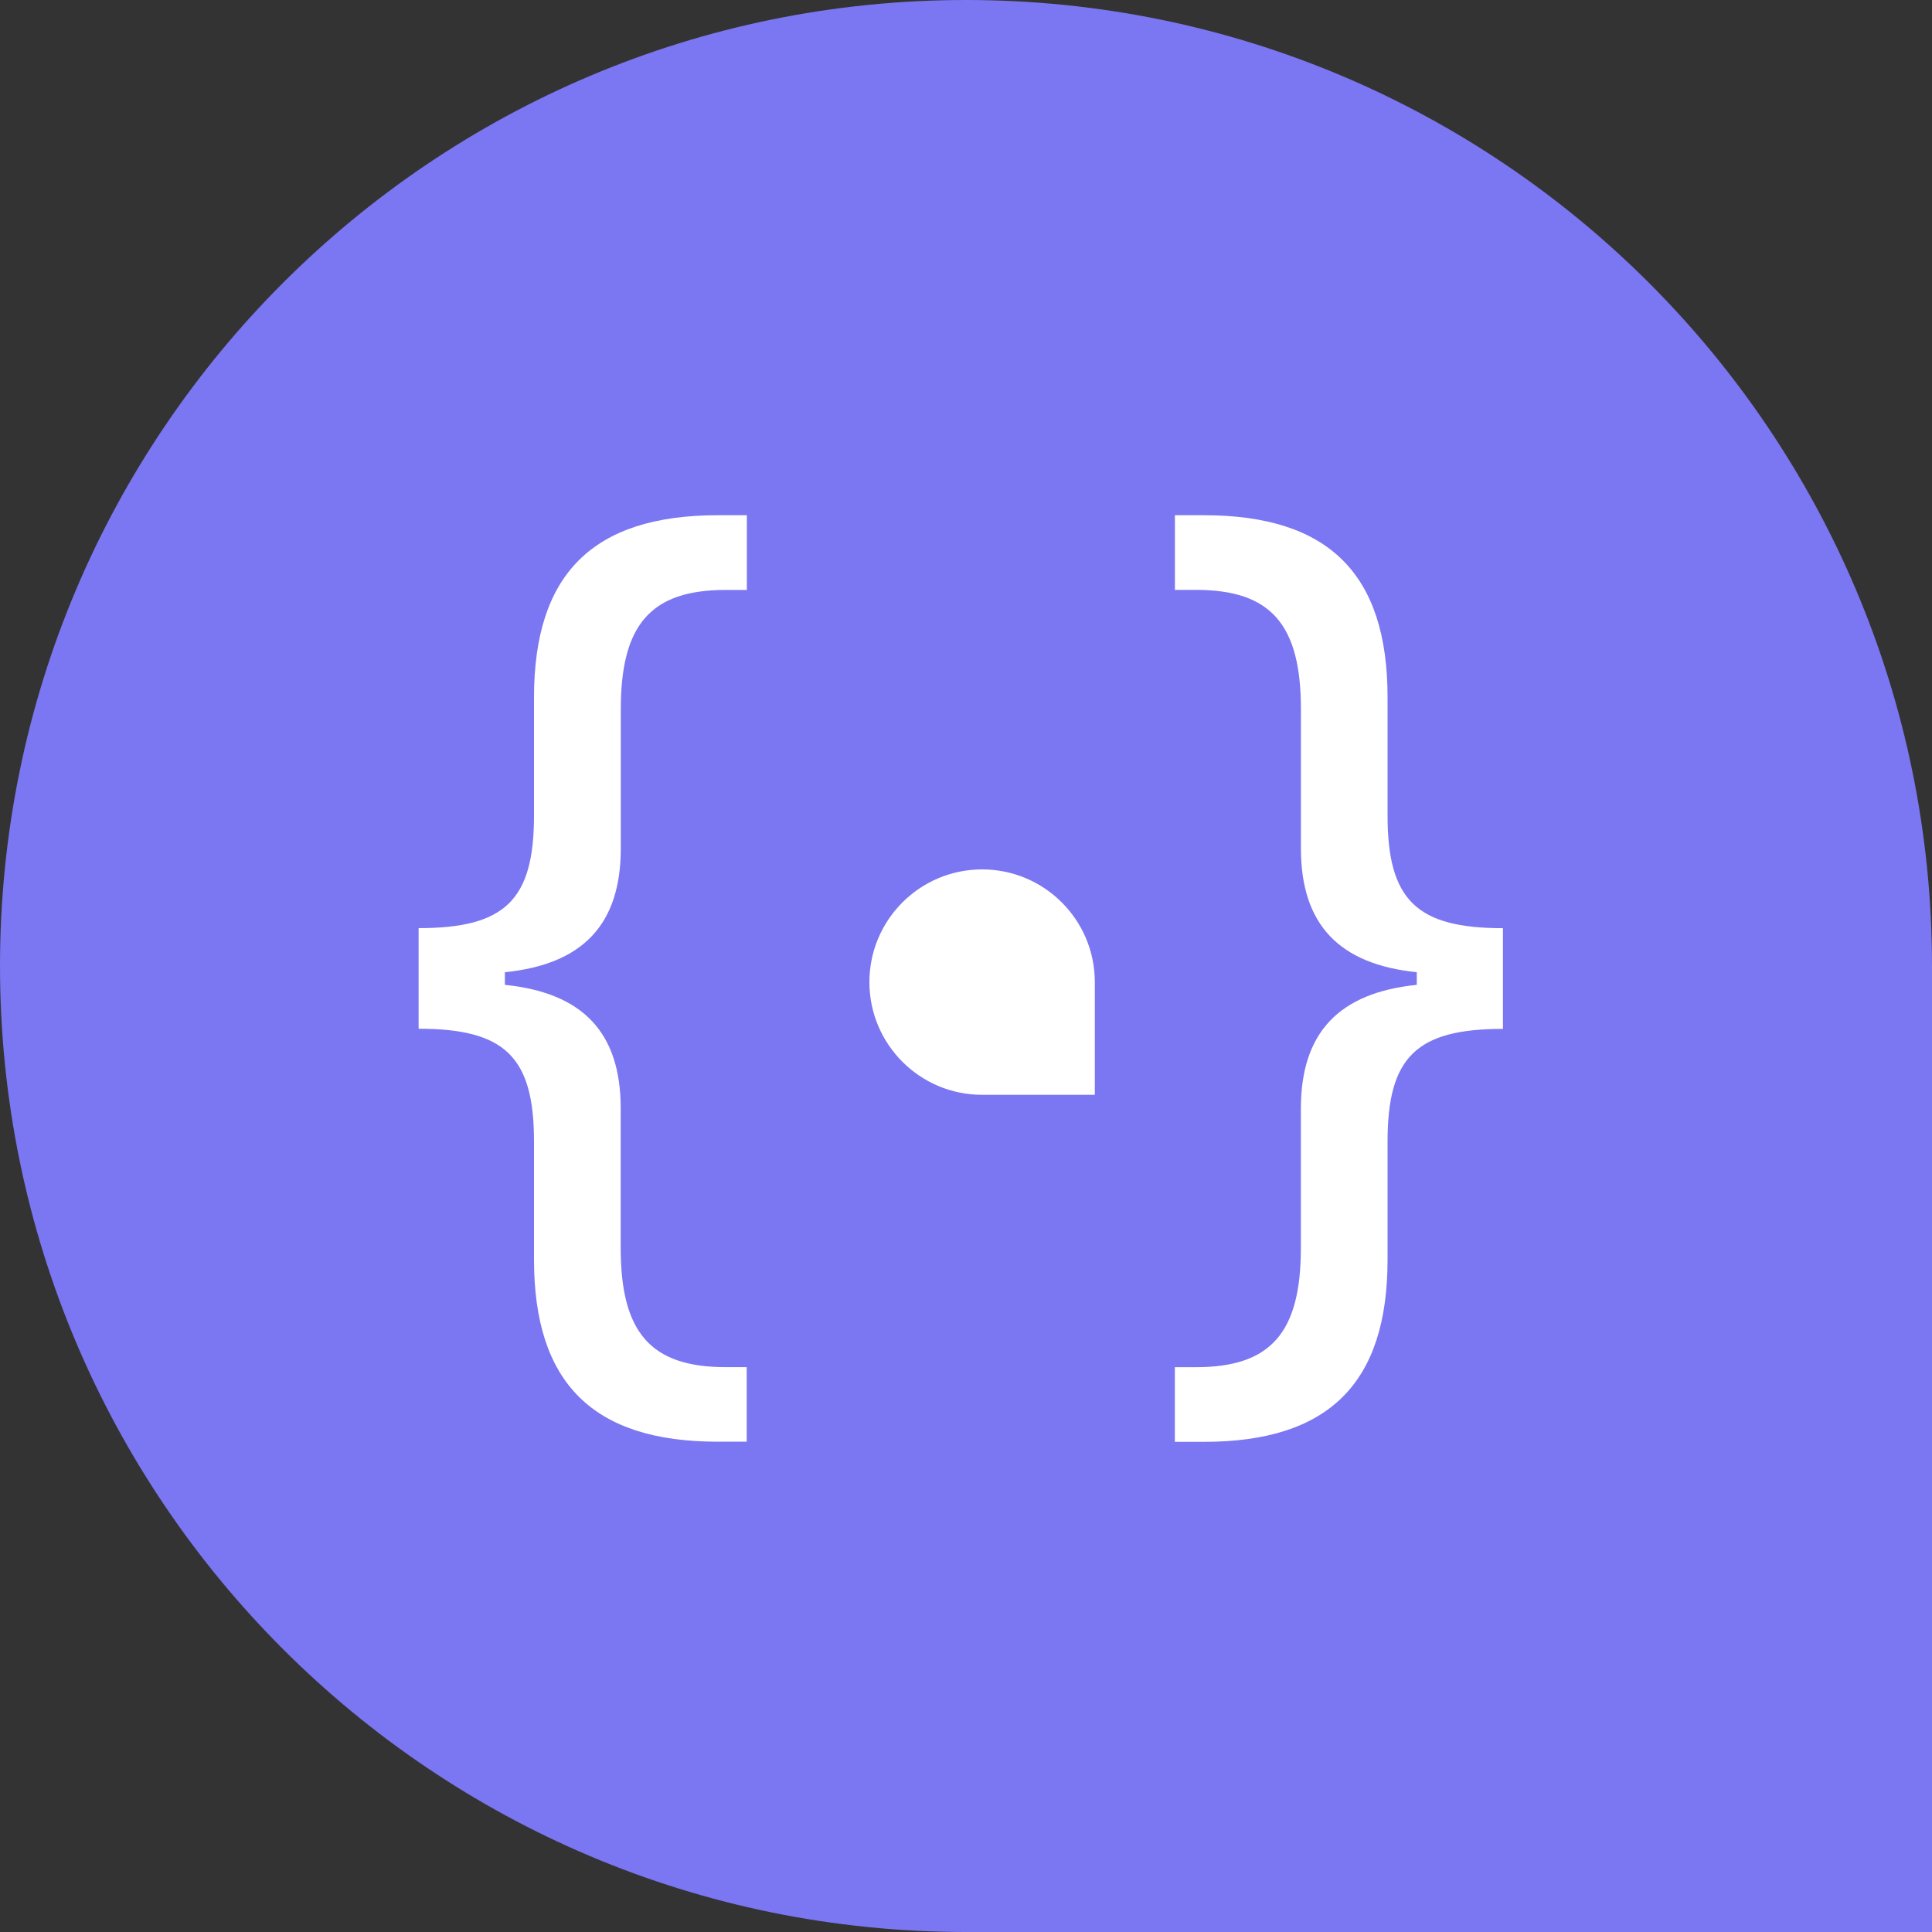
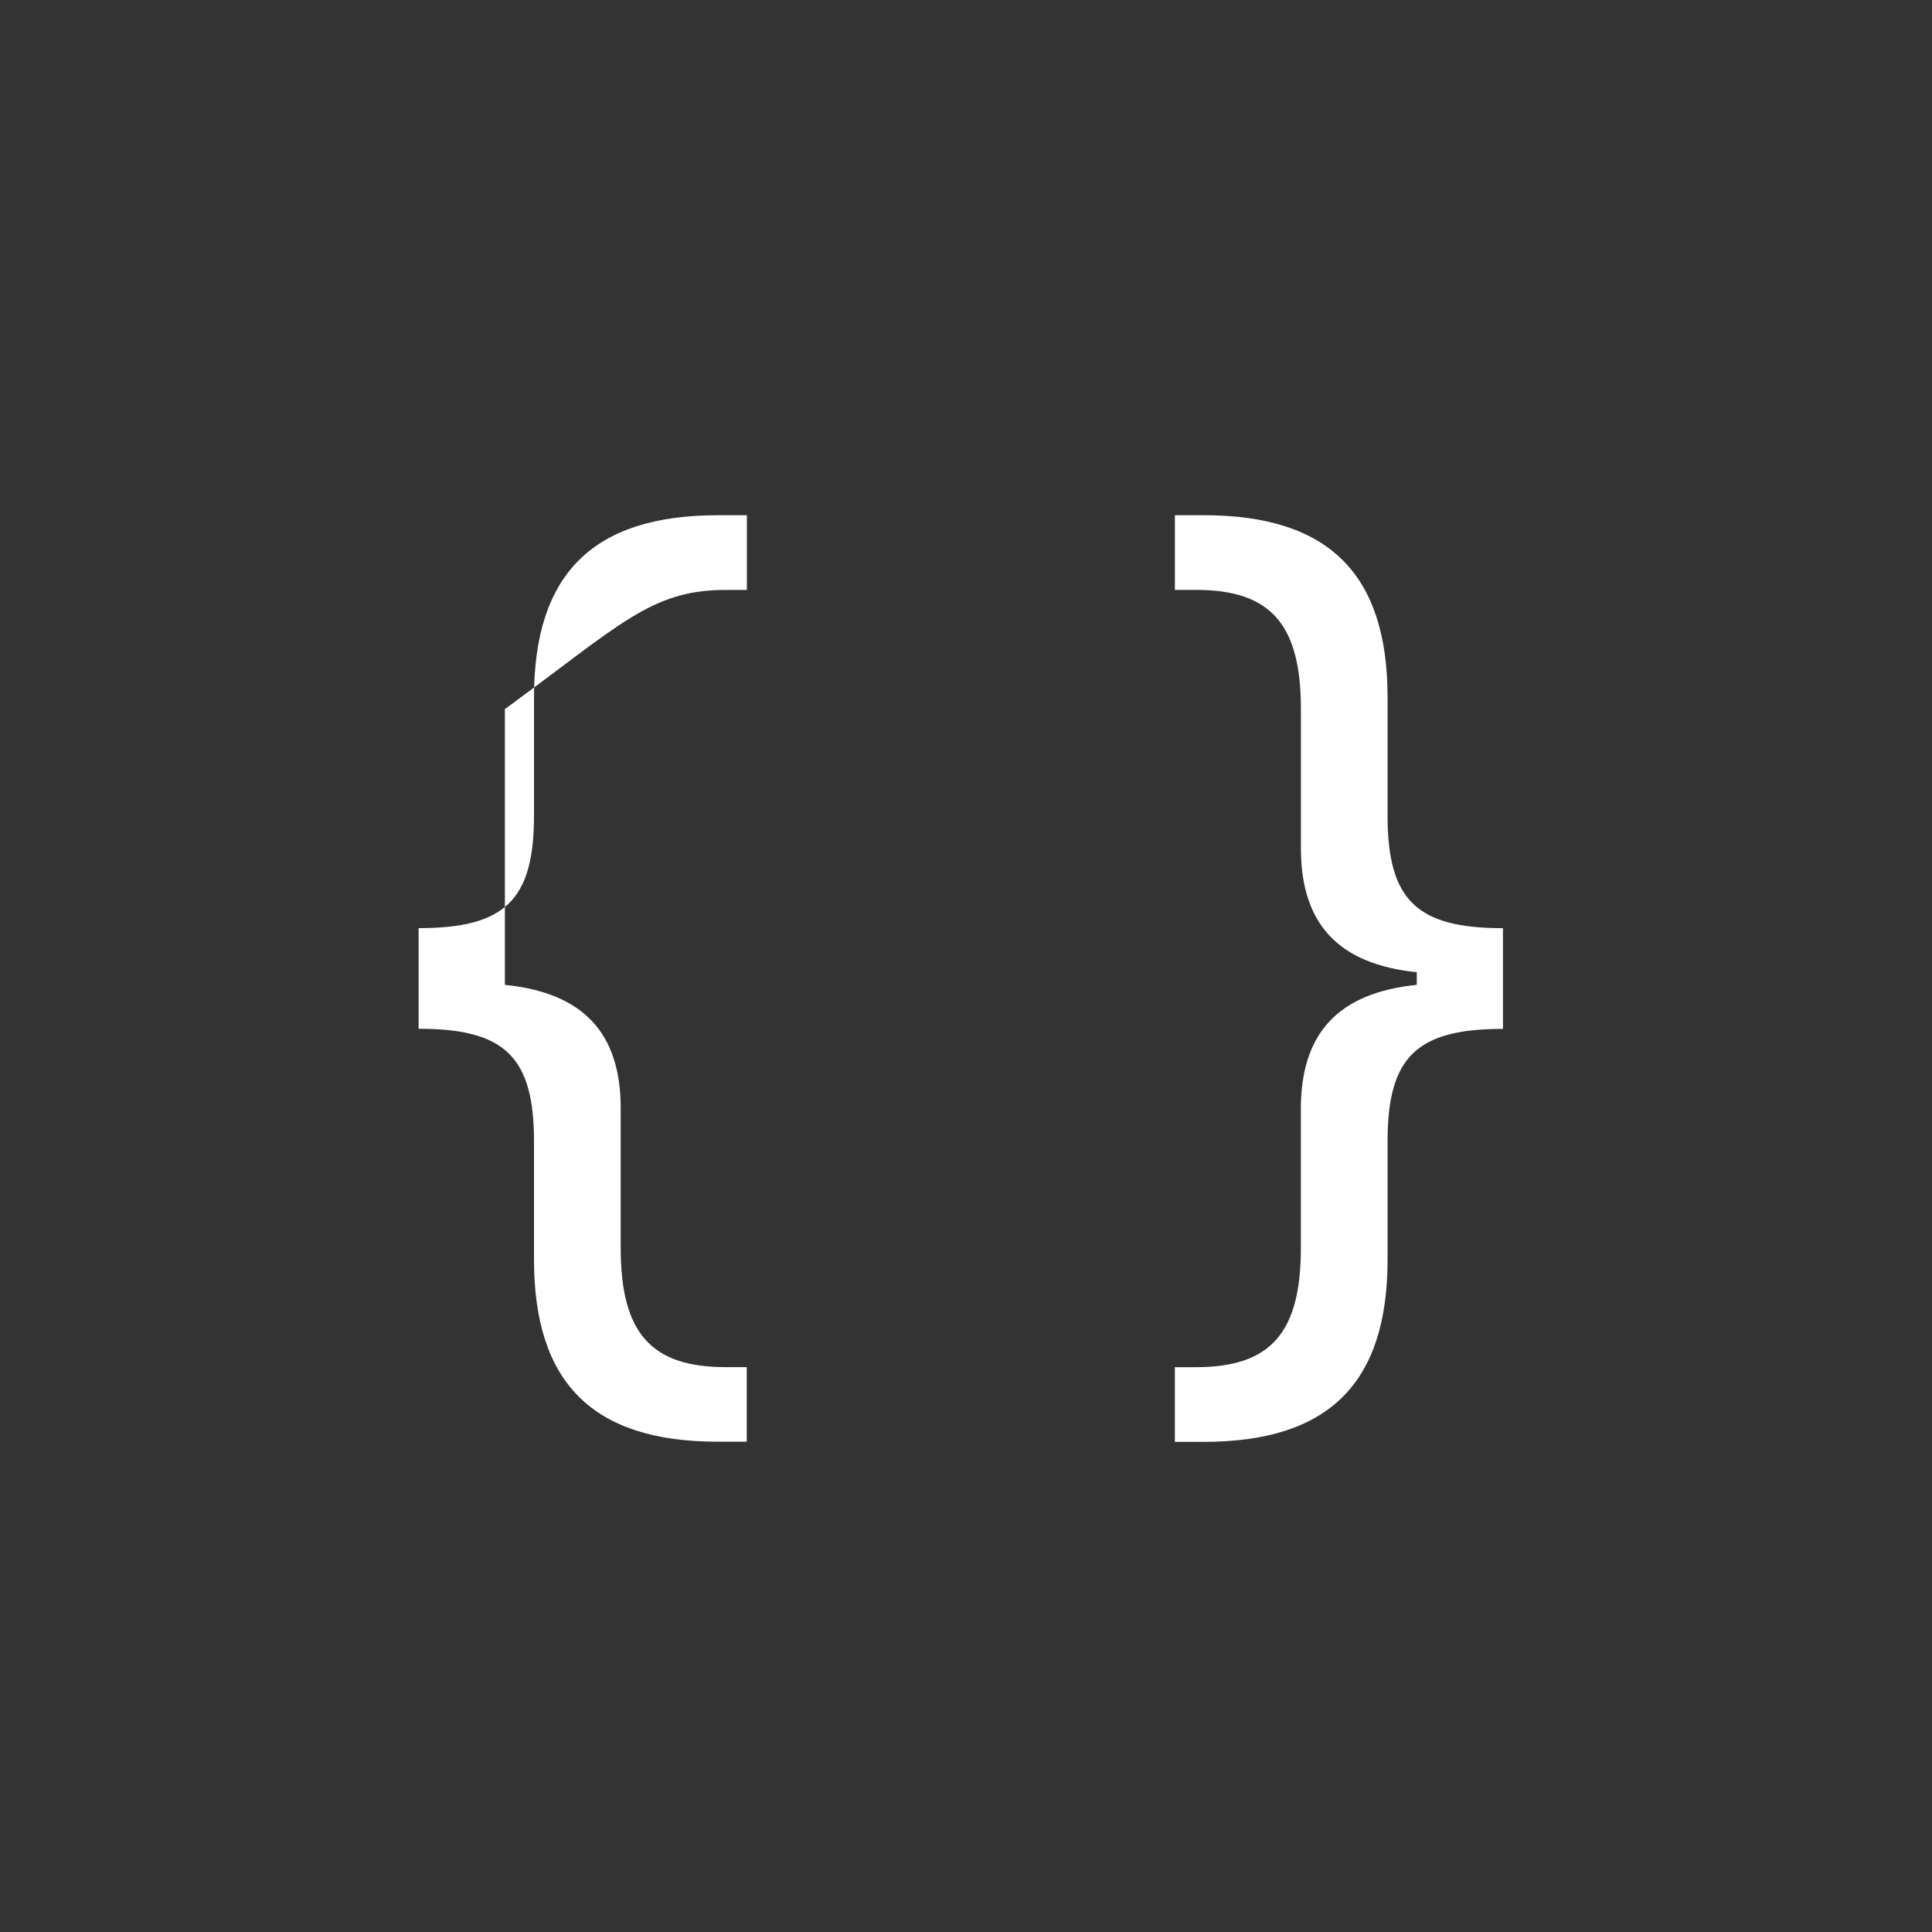
<svg xmlns="http://www.w3.org/2000/svg" width="40" height="40" viewBox="0 0 40 40" fill="none">
  <rect x="0" y="0" width="40" height="40" fill="#333333" stroke="none" />
-   <path fill-rule="evenodd" clip-rule="evenodd" d="M20 0C31.046 0 40 8.954 40 20V40H20C8.954 40 0 31.046 0 20C-2.54313e-06 8.954 8.954 0 20 0Z" fill="#7B76F1" />
-   <path fill-rule="evenodd" clip-rule="evenodd" d="M10.453 20.39V20.129C12.065 19.965 12.853 19.143 12.853 17.563V14.681C12.853 12.926 13.479 12.214 15.025 12.214H15.463V10.667H14.863C12.275 10.667 11.056 11.884 11.056 14.439V16.883C11.056 18.637 10.456 19.216 8.667 19.216V21.299C10.453 21.299 11.056 21.88 11.056 23.633V26.077C11.056 28.631 12.273 29.849 14.86 29.849H15.46V28.305H15.022C13.476 28.305 12.851 27.593 12.851 25.839V22.956C12.854 21.377 12.067 20.555 10.453 20.39ZM29.333 20.129V20.39C27.721 20.555 26.933 21.378 26.933 22.956V25.839C26.933 27.594 26.308 28.306 24.762 28.306H24.324V29.852H24.924C27.511 29.852 28.728 28.635 28.728 26.08V23.635C28.728 21.881 29.328 21.302 31.117 21.302V19.217C29.331 19.217 28.728 18.637 28.728 16.884V14.439C28.729 11.884 27.509 10.667 24.925 10.667H24.325V12.213H24.763C26.309 12.213 26.934 12.925 26.934 14.679V17.563C26.934 19.141 27.723 19.963 29.334 20.129H29.333Z" fill="white" />
-   <path fill-rule="evenodd" clip-rule="evenodd" d="M20.333 18C21.622 18 22.667 19.045 22.667 20.333V22.667H20.333C19.045 22.667 18 21.622 18 20.333C18 19.045 19.045 18 20.333 18Z" fill="white" />
+   <path fill-rule="evenodd" clip-rule="evenodd" d="M10.453 20.39V20.129V14.681C12.853 12.926 13.479 12.214 15.025 12.214H15.463V10.667H14.863C12.275 10.667 11.056 11.884 11.056 14.439V16.883C11.056 18.637 10.456 19.216 8.667 19.216V21.299C10.453 21.299 11.056 21.88 11.056 23.633V26.077C11.056 28.631 12.273 29.849 14.86 29.849H15.46V28.305H15.022C13.476 28.305 12.851 27.593 12.851 25.839V22.956C12.854 21.377 12.067 20.555 10.453 20.39ZM29.333 20.129V20.39C27.721 20.555 26.933 21.378 26.933 22.956V25.839C26.933 27.594 26.308 28.306 24.762 28.306H24.324V29.852H24.924C27.511 29.852 28.728 28.635 28.728 26.08V23.635C28.728 21.881 29.328 21.302 31.117 21.302V19.217C29.331 19.217 28.728 18.637 28.728 16.884V14.439C28.729 11.884 27.509 10.667 24.925 10.667H24.325V12.213H24.763C26.309 12.213 26.934 12.925 26.934 14.679V17.563C26.934 19.141 27.723 19.963 29.334 20.129H29.333Z" fill="white" />
</svg>